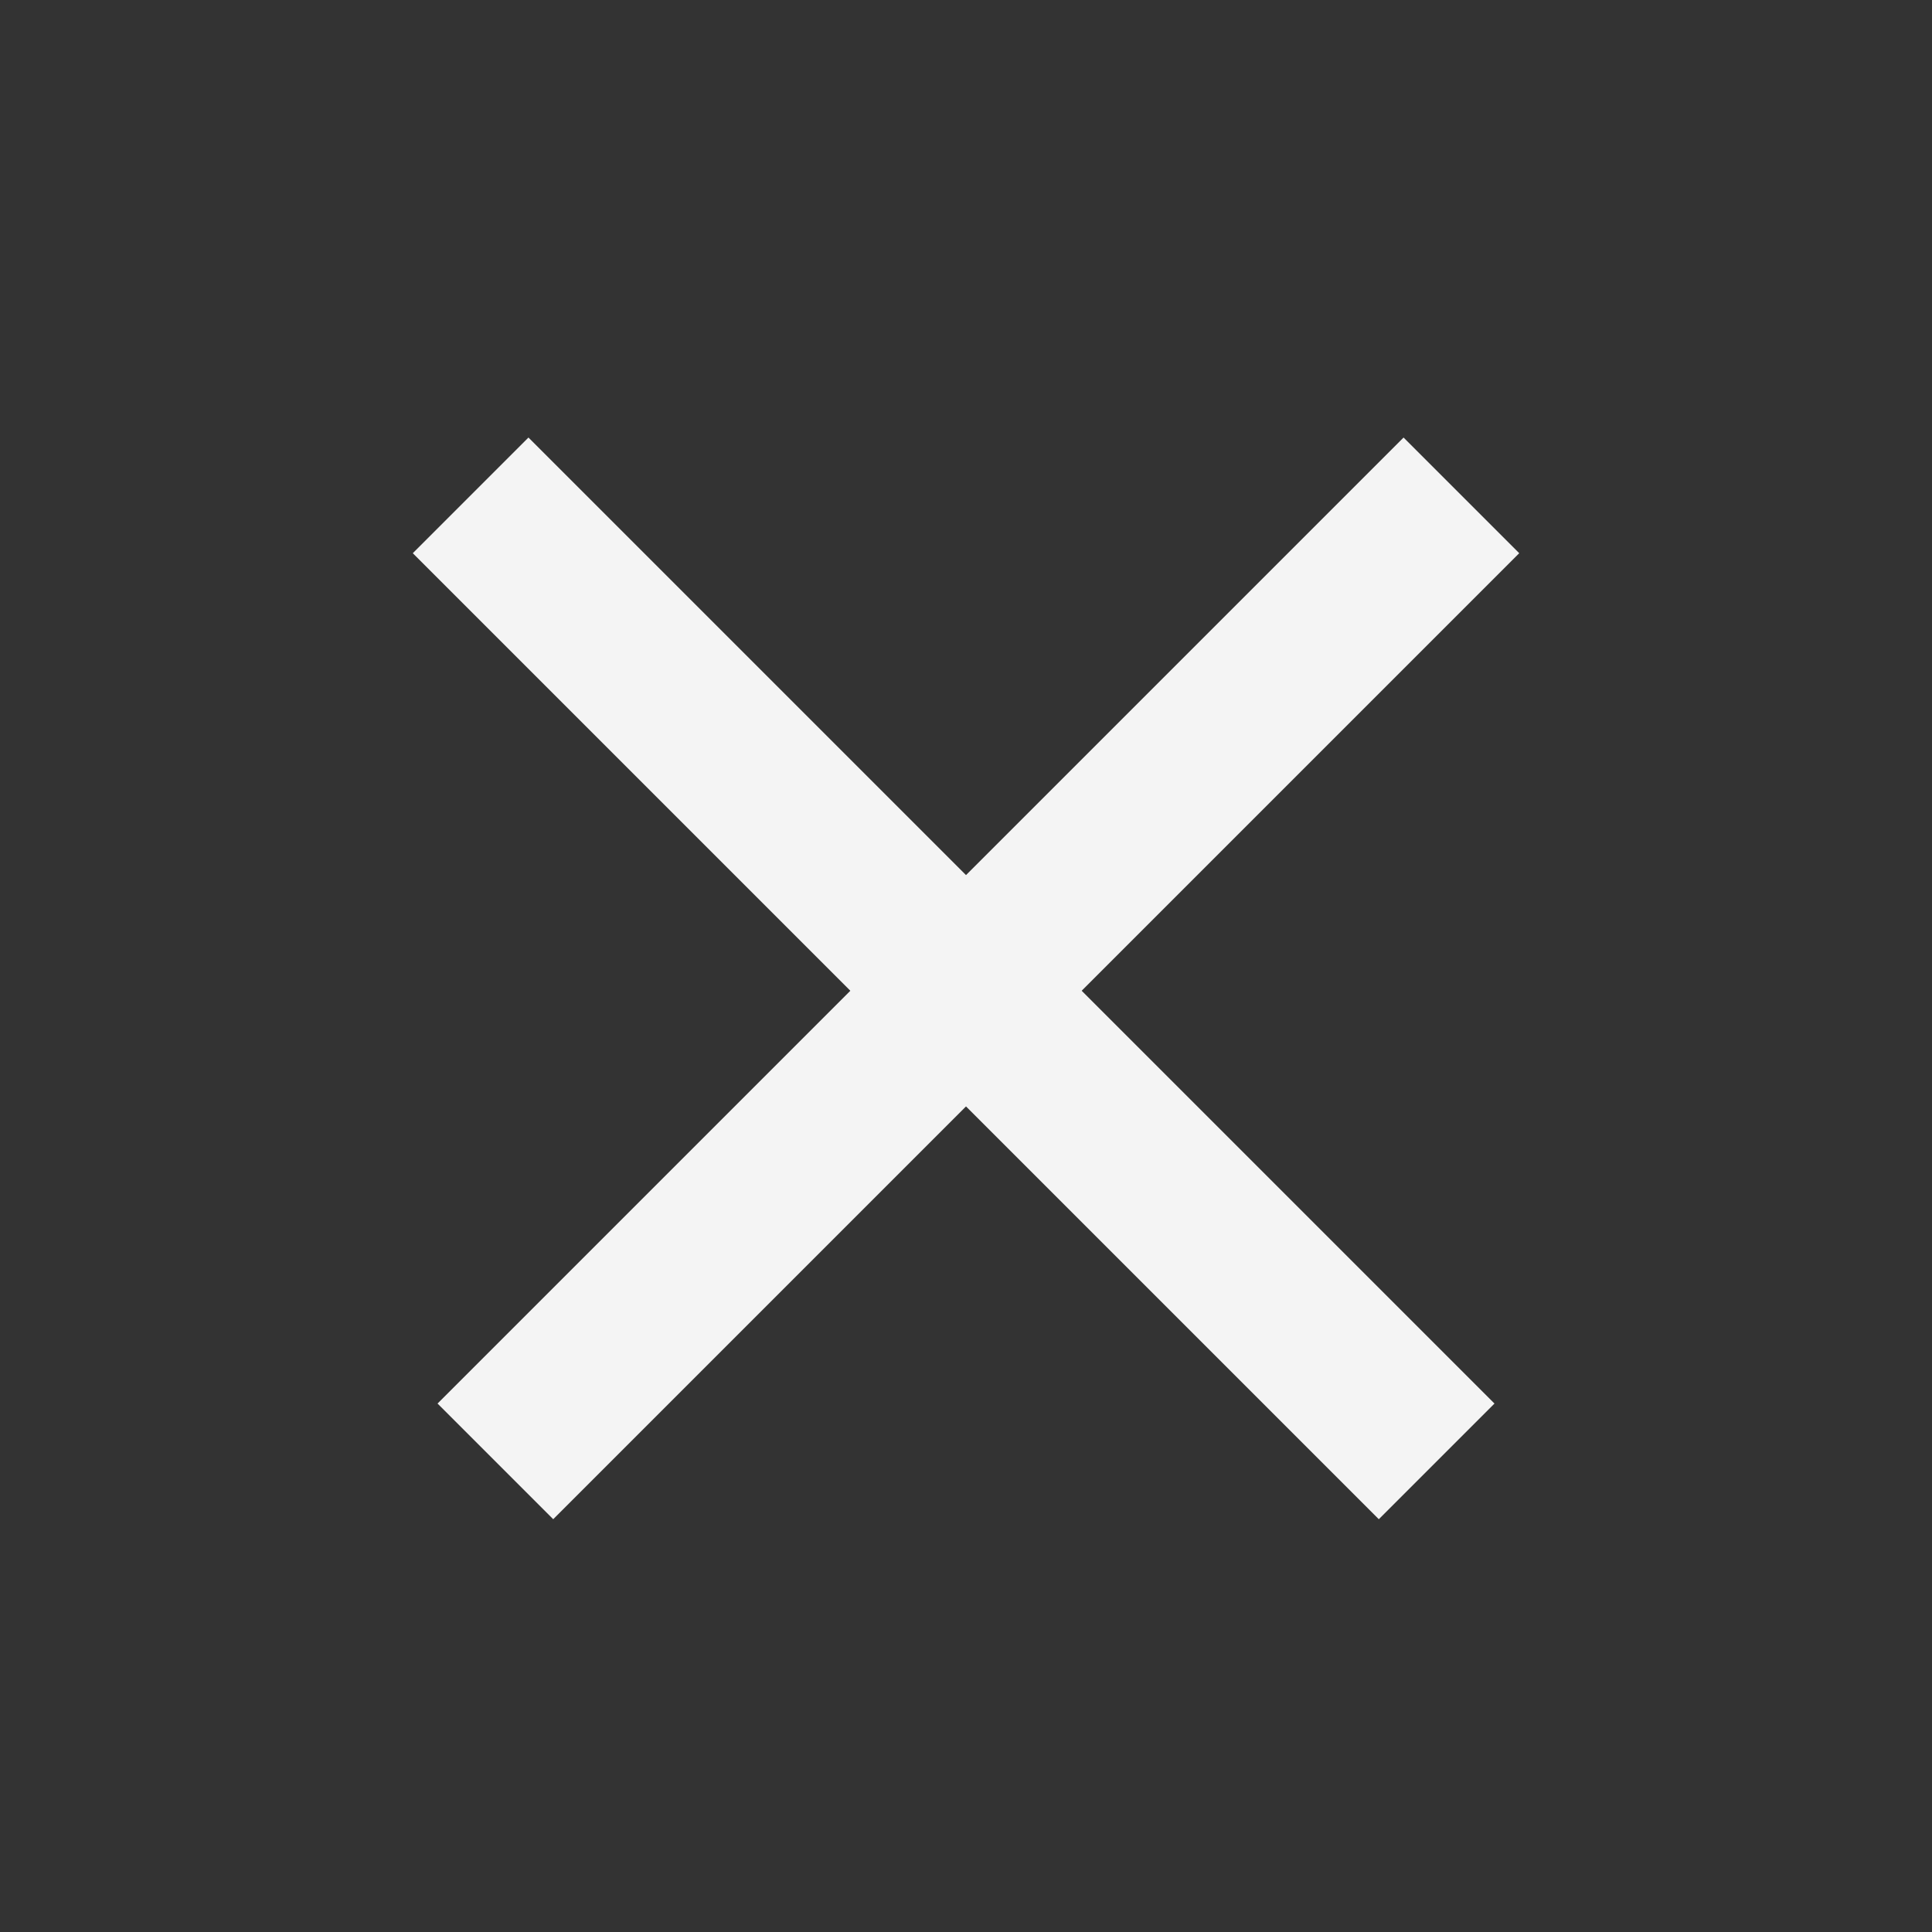
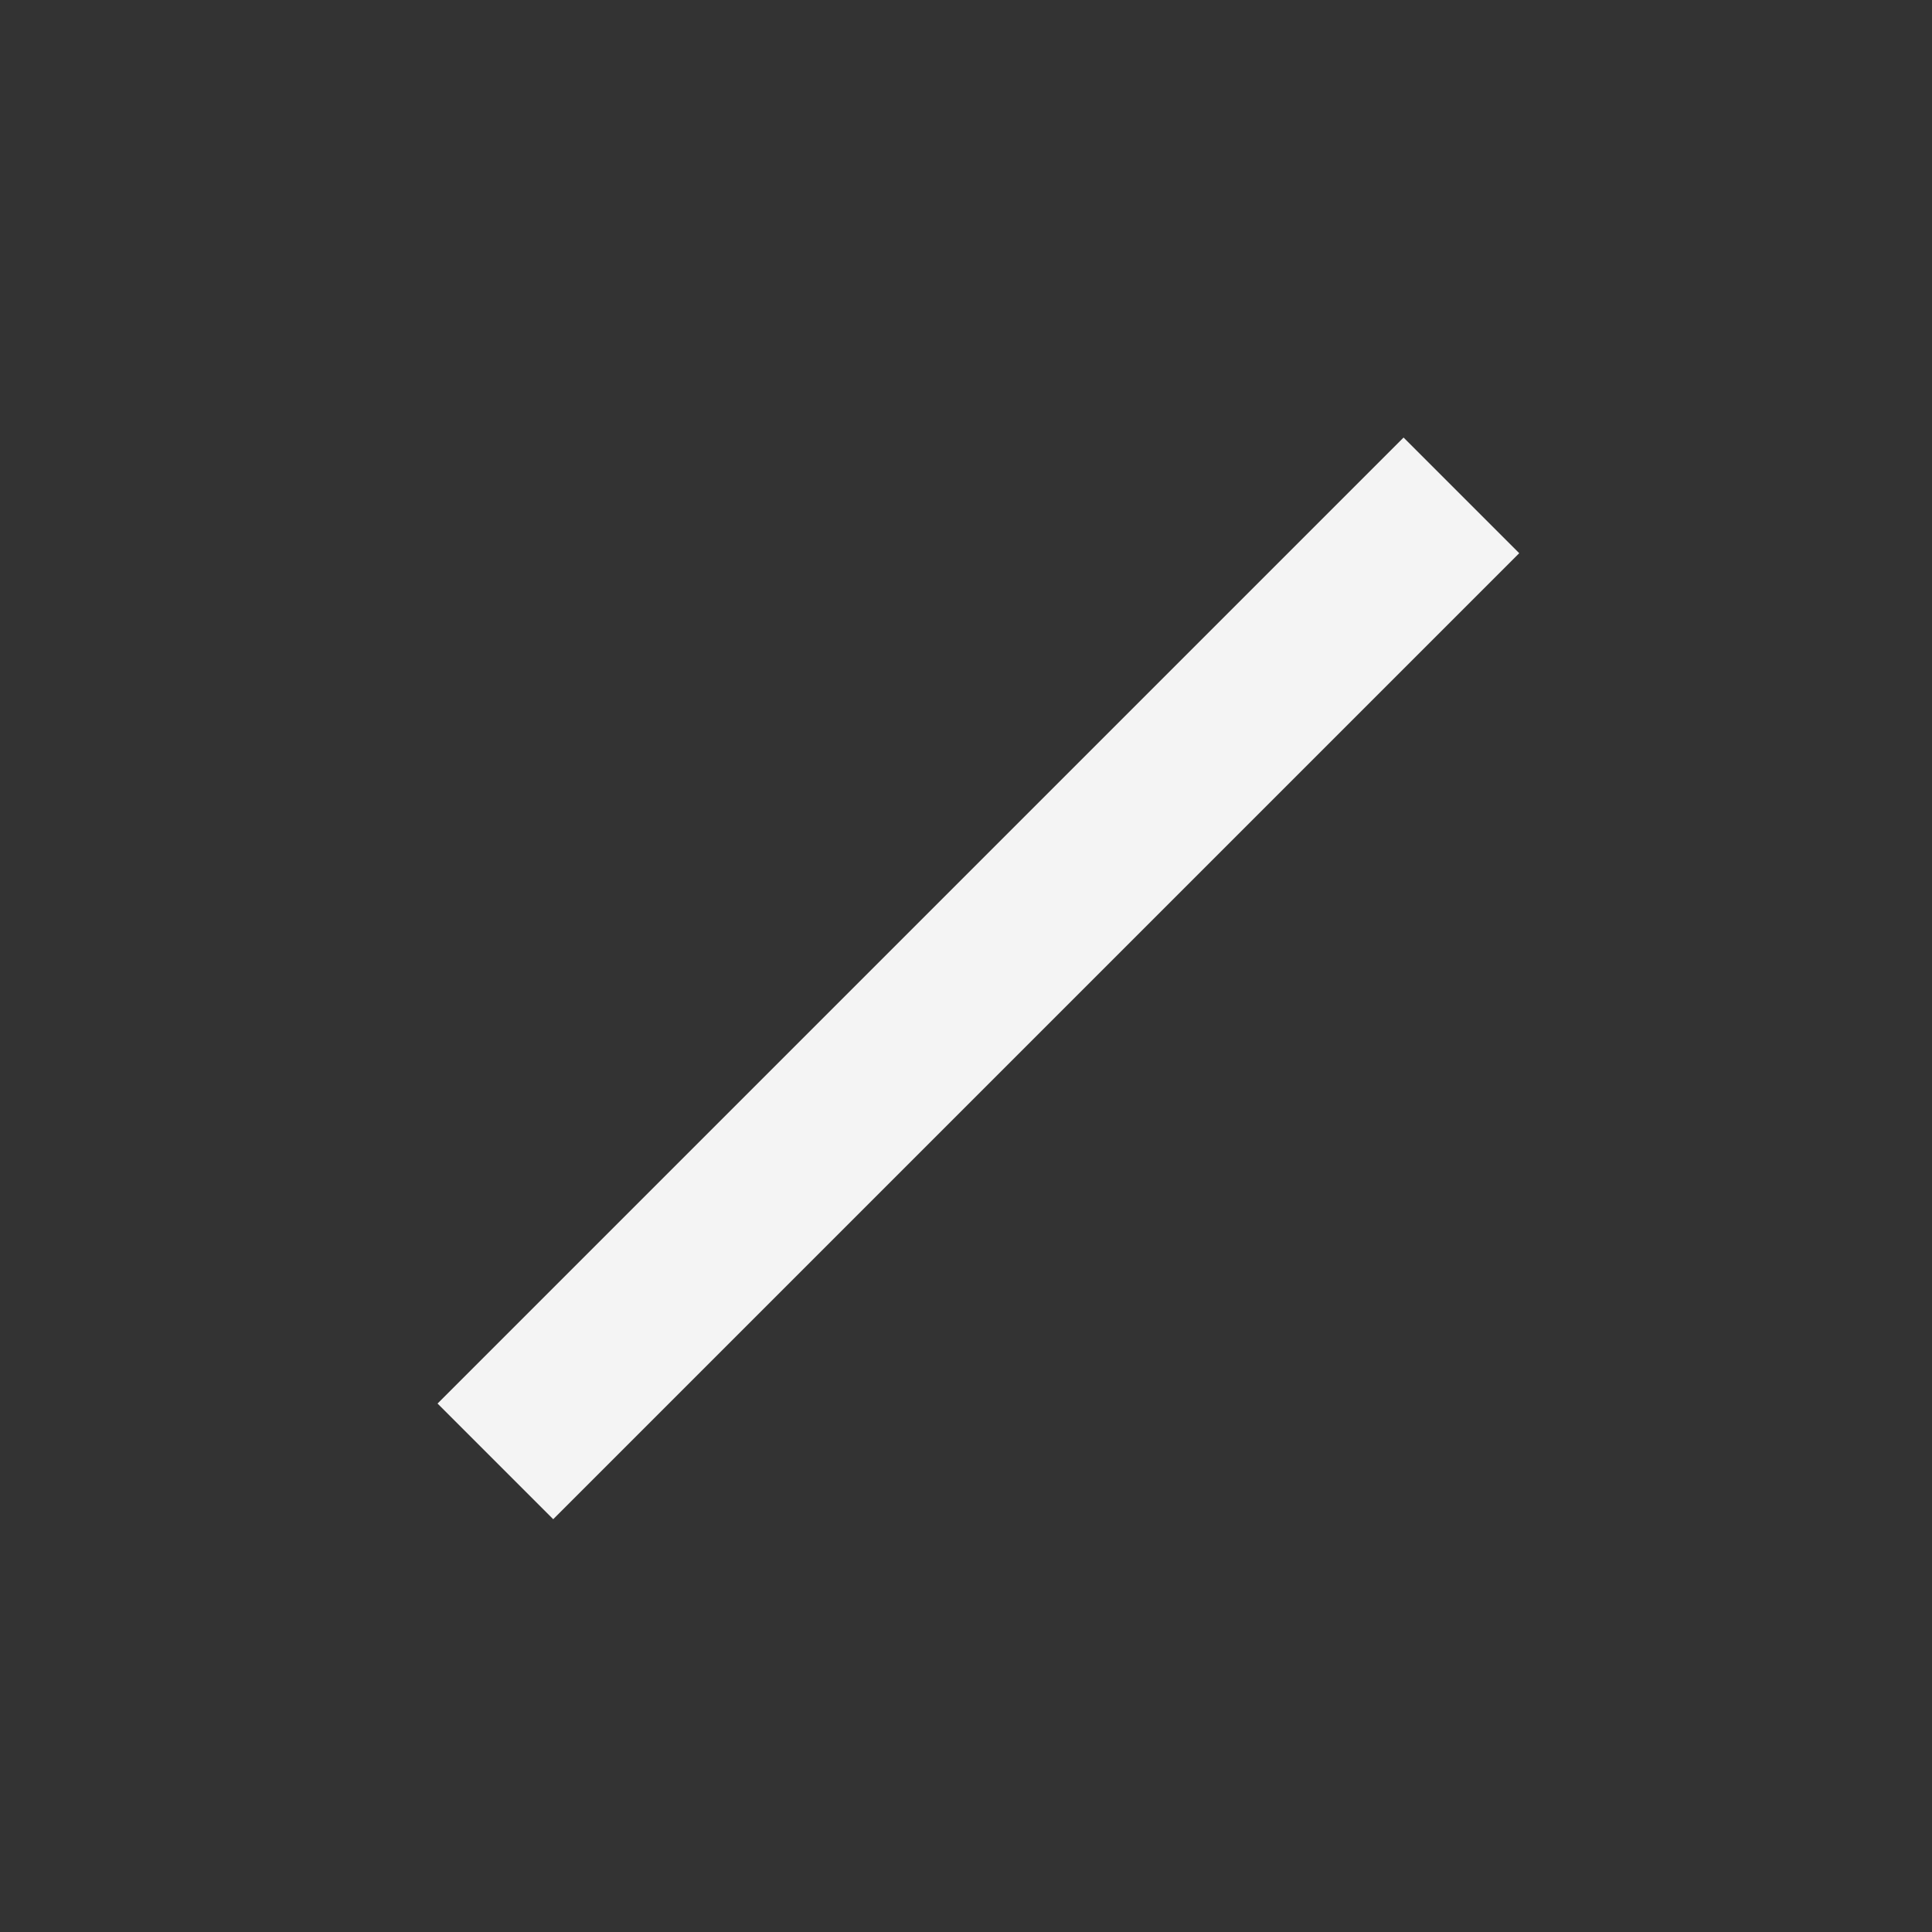
<svg xmlns="http://www.w3.org/2000/svg" height="35.434" viewBox="0 0 35.434 35.434" width="35.434">
  <rect x="0" y="0" width="35.434" height="35.434" fill="#333333" stroke="none" />
  <g transform="translate(0 17.717) rotate(-45)">
-     <line fill="none" stroke="#f4f4f4" stroke-width="3" transform="translate(12.207)" y2="25.056" />
    <path d="M0,25.056V0" fill="none" stroke="#f4f4f4" stroke-width="3" transform="translate(25.056 12.849) rotate(90)" />
  </g>
</svg>